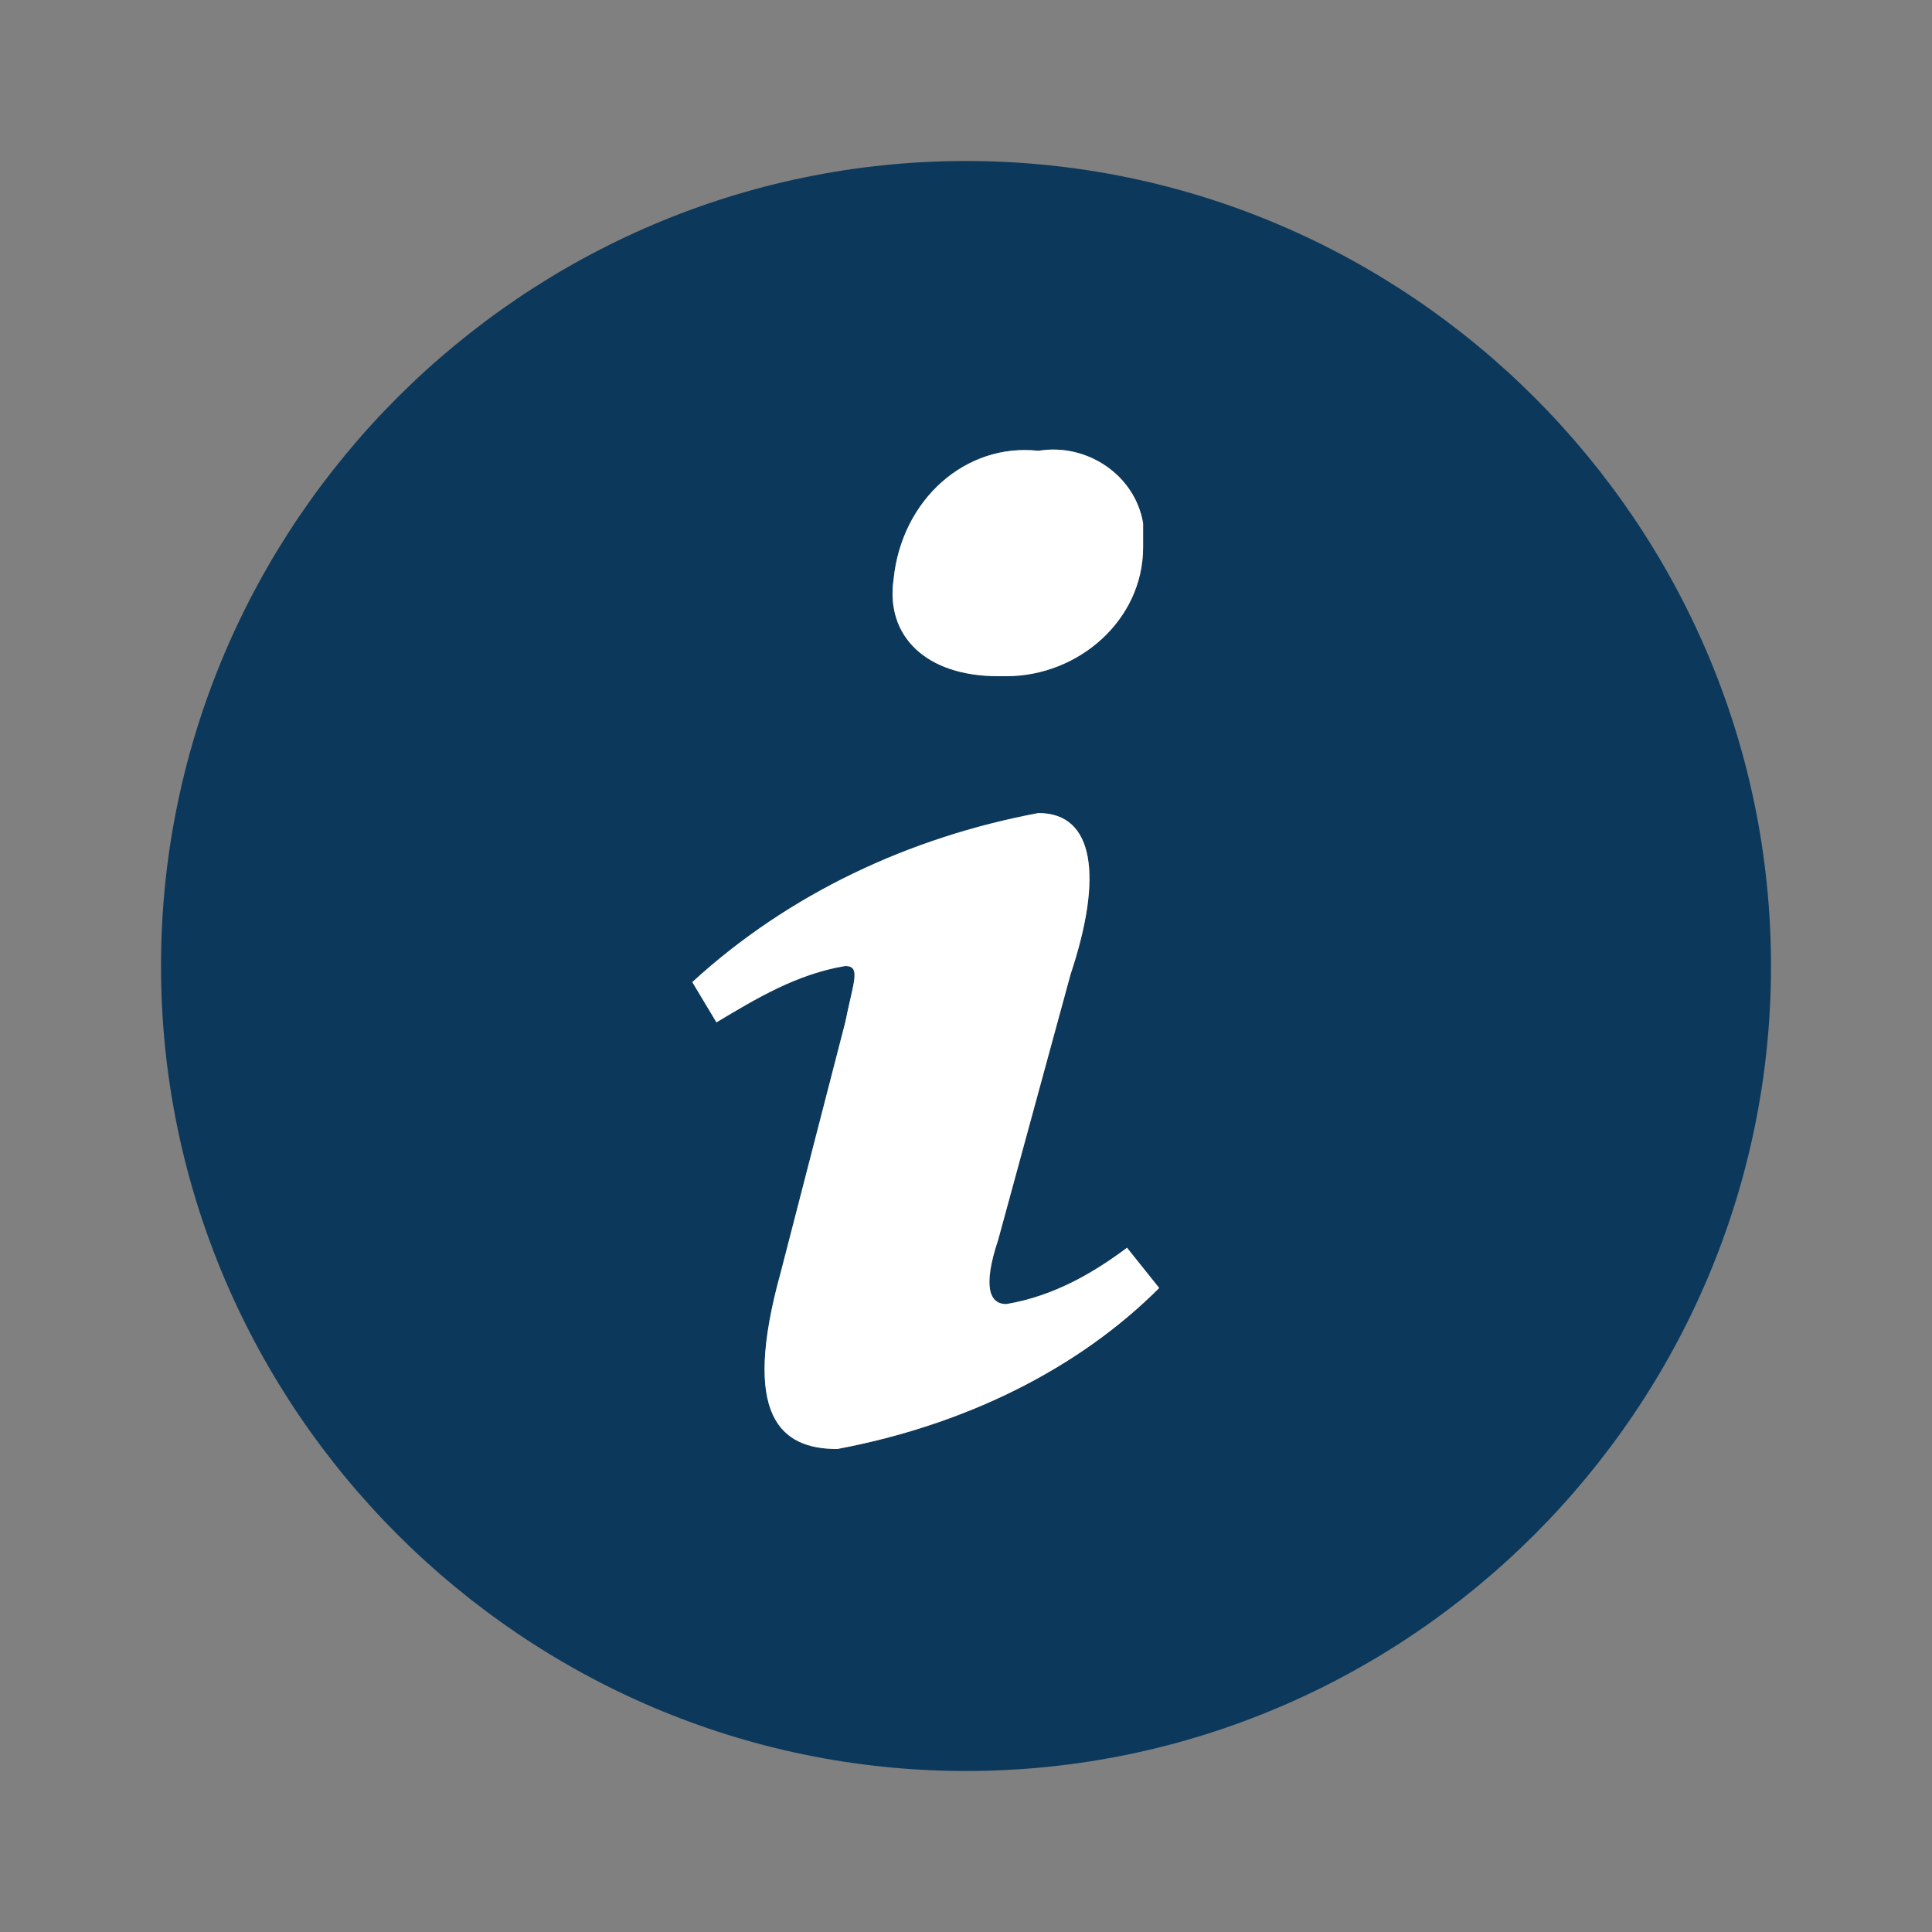
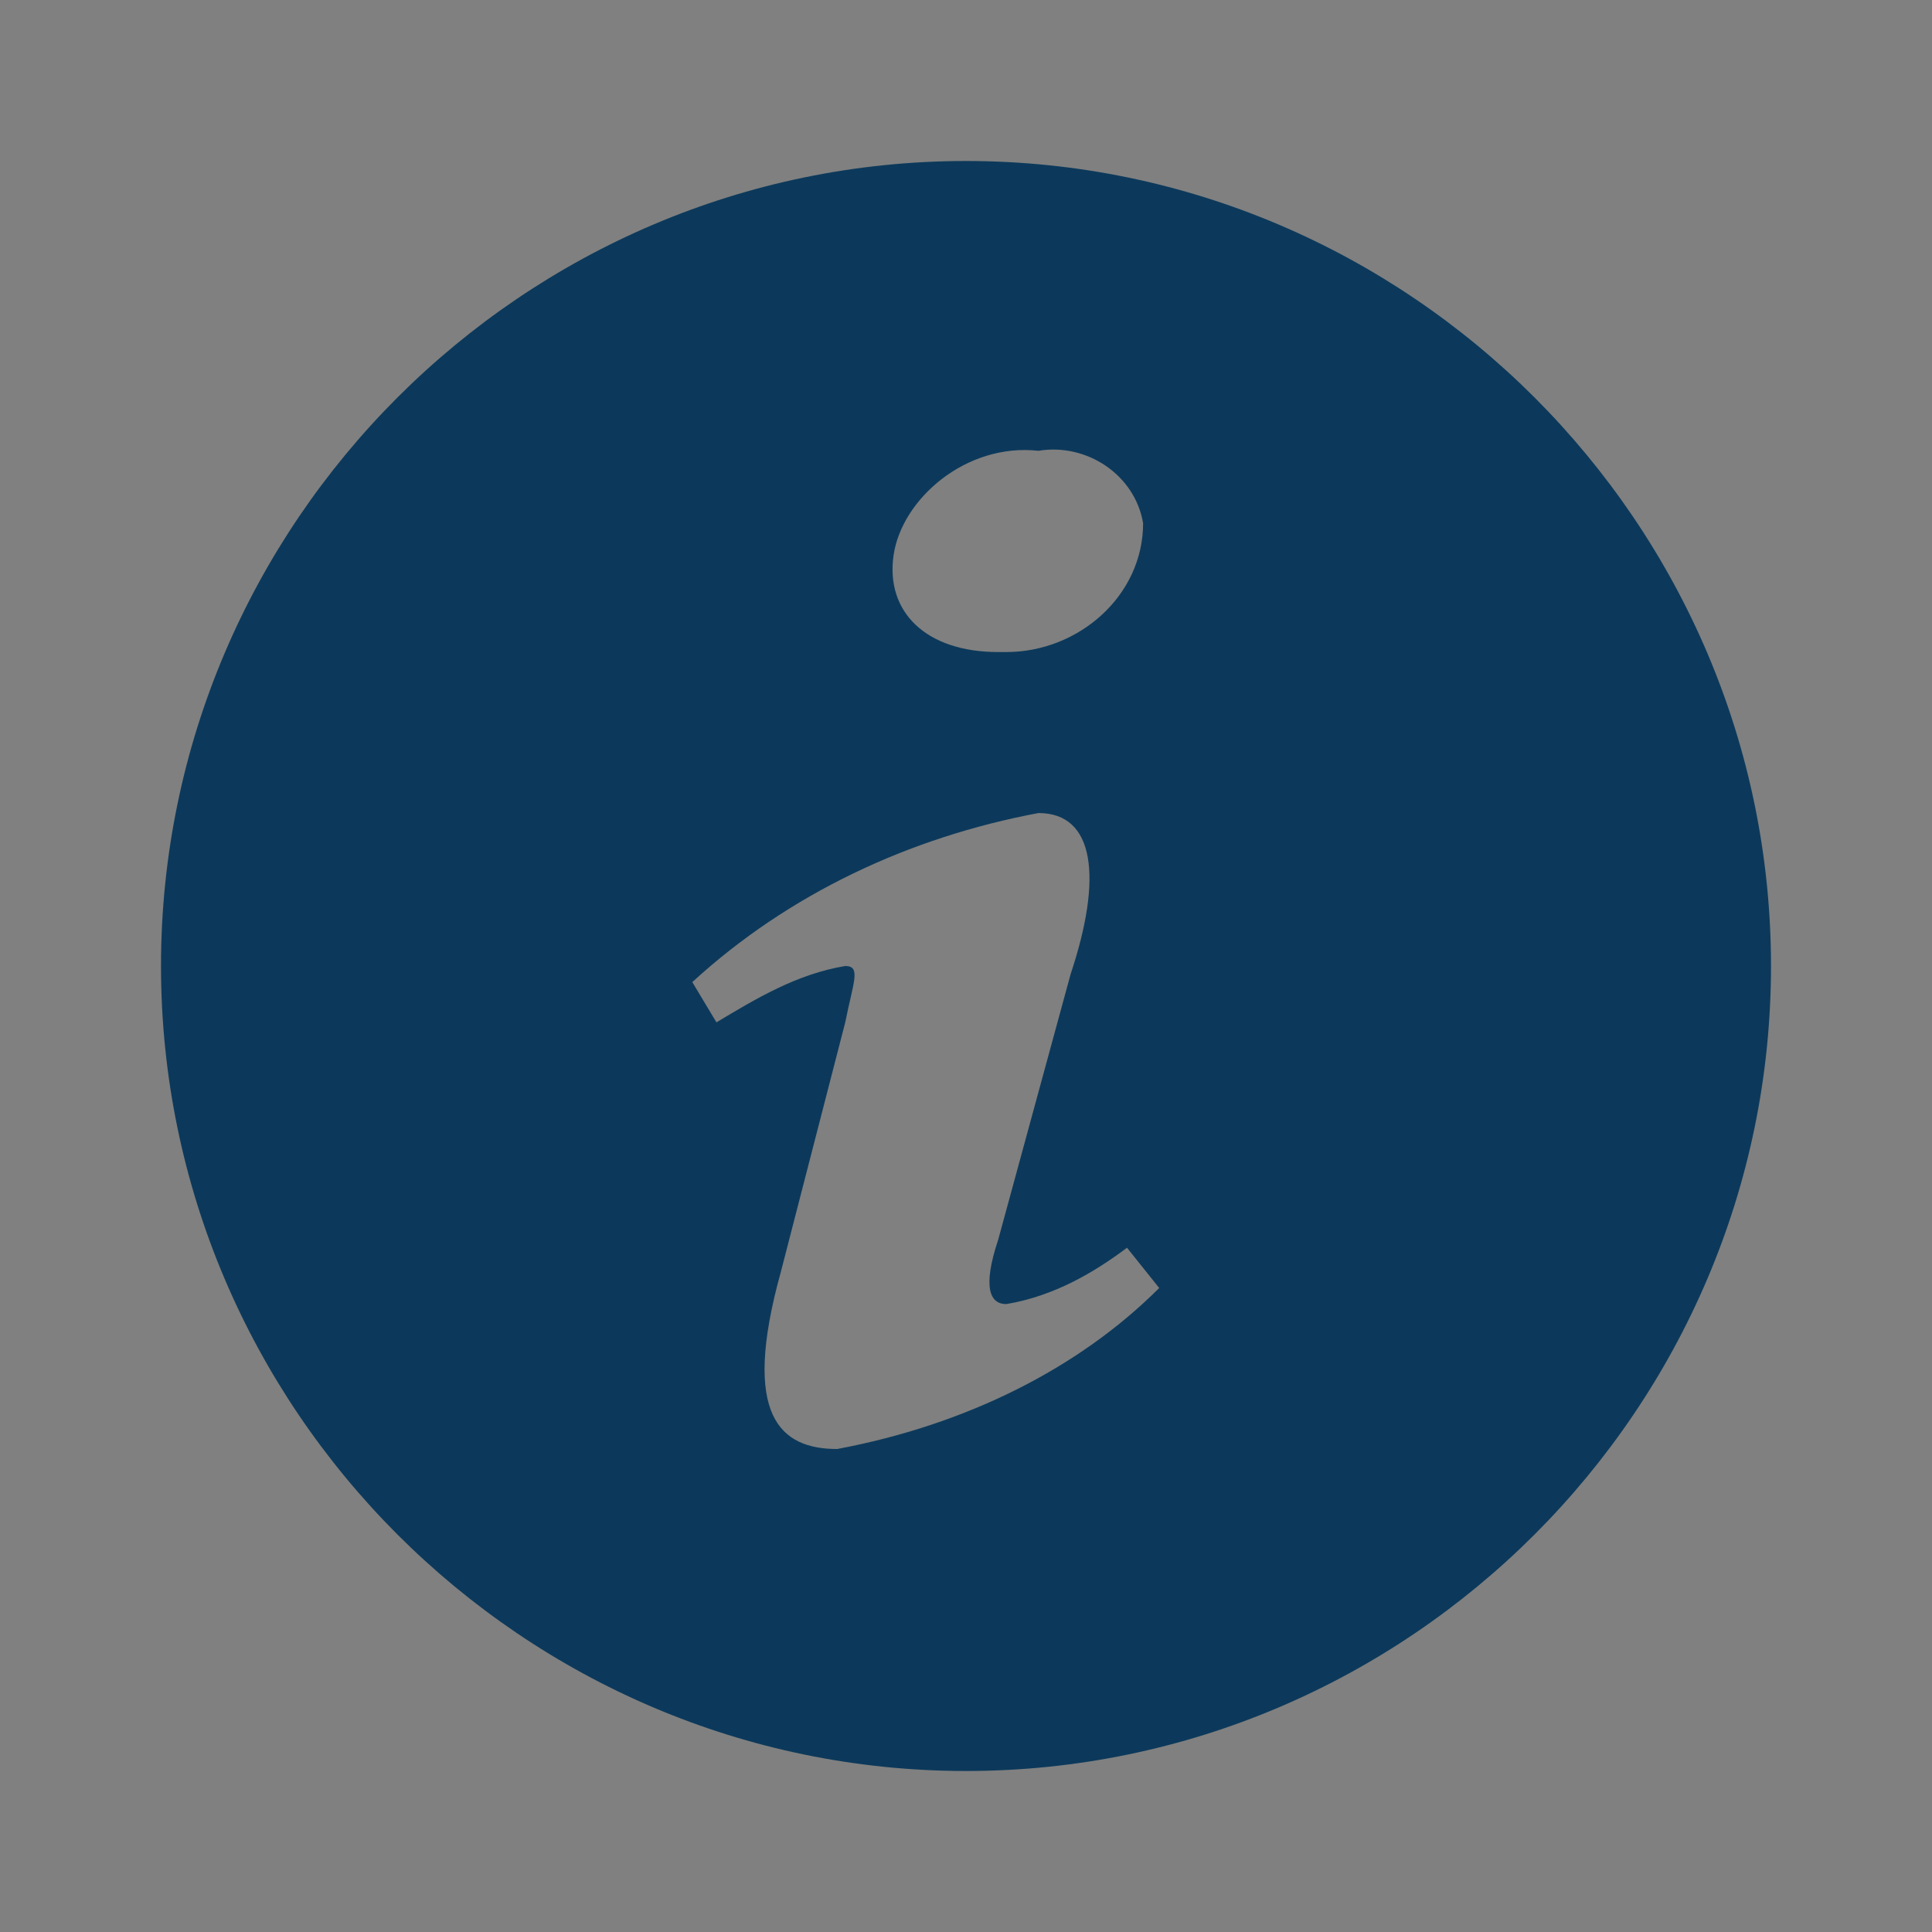
<svg xmlns="http://www.w3.org/2000/svg" version="1.1" id="Livello_1" x="0px" y="0px" viewBox="0 0 24 24" style="enable-background:new 0 0 24 24;" xml:space="preserve">
  <rect x="0" y="0" width="24" height="24" fill="#808080" stroke="none" />
  <style type="text/css">
	.st0{fill:#FFF;}
</style>
  <g>
    <g id="Icons_info">
      <g id="Icons_info-2">
        <g id="Group_473" transform="translate(-562 -367)">
-           <path id="info-with-circle" d="M574,369c-5.5,0-10,4.5-10,10c0,5.5,4.5,10,10,10c5.5,0,10-4.5,10-10      C584,373.5,579.5,369,574,369z M574.9,372.6c0.6-0.1,1.2,0.3,1.3,0.9c0,0.1,0,0.2,0,0.3c0,0.9-0.8,1.6-1.7,1.6c0,0-0.1,0-0.1,0      c-0.9,0-1.4-0.5-1.3-1.2C573.2,373.2,574,372.5,574.9,372.6C574.9,372.6,574.9,372.6,574.9,372.6z M572.4,385      c-0.7,0-1.2-0.4-0.7-2.2l0.8-3.1c0.1-0.5,0.2-0.7,0-0.7c-0.6,0.1-1.1,0.4-1.6,0.7l-0.3-0.5c1.2-1.1,2.7-1.8,4.3-2.1      c0.7,0,0.8,0.8,0.4,2l-0.9,3.3c-0.2,0.6-0.1,0.8,0.1,0.8c0.6-0.1,1.1-0.4,1.5-0.7l0.4,0.5C575.4,384,574,384.7,572.4,385      L572.4,385z" fill="#0C395B" />
-           <path id="info-with-circle-2" class="st0" d="M574.9,372.6c0.6-0.1,1.2,0.3,1.3,0.9c0,0.1,0,0.2,0,0.3c0,0.9-0.8,1.6-1.7,1.6      c0,0-0.1,0-0.1,0c-0.9,0-1.4-0.5-1.3-1.2C573.2,373.2,574,372.5,574.9,372.6C574.9,372.6,574.9,372.6,574.9,372.6L574.9,372.6z       M572.4,385c-0.7,0-1.2-0.4-0.7-2.2l0.8-3.1c0.1-0.5,0.2-0.7,0-0.7c-0.6,0.1-1.1,0.4-1.6,0.7l-0.3-0.5c1.2-1.1,2.7-1.8,4.3-2.1      c0.7,0,0.8,0.8,0.4,2l-0.9,3.3c-0.2,0.6-0.1,0.8,0.1,0.8c0.6-0.1,1.1-0.4,1.5-0.7l0.4,0.5C575.4,384,574,384.7,572.4,385      L572.4,385z" />
+           <path id="info-with-circle" d="M574,369c-5.5,0-10,4.5-10,10c0,5.5,4.5,10,10,10c5.5,0,10-4.5,10-10      C584,373.5,579.5,369,574,369z M574.9,372.6c0.6-0.1,1.2,0.3,1.3,0.9c0,0.9-0.8,1.6-1.7,1.6c0,0-0.1,0-0.1,0      c-0.9,0-1.4-0.5-1.3-1.2C573.2,373.2,574,372.5,574.9,372.6C574.9,372.6,574.9,372.6,574.9,372.6z M572.4,385      c-0.7,0-1.2-0.4-0.7-2.2l0.8-3.1c0.1-0.5,0.2-0.7,0-0.7c-0.6,0.1-1.1,0.4-1.6,0.7l-0.3-0.5c1.2-1.1,2.7-1.8,4.3-2.1      c0.7,0,0.8,0.8,0.4,2l-0.9,3.3c-0.2,0.6-0.1,0.8,0.1,0.8c0.6-0.1,1.1-0.4,1.5-0.7l0.4,0.5C575.4,384,574,384.7,572.4,385      L572.4,385z" fill="#0C395B" />
        </g>
      </g>
    </g>
  </g>
</svg>